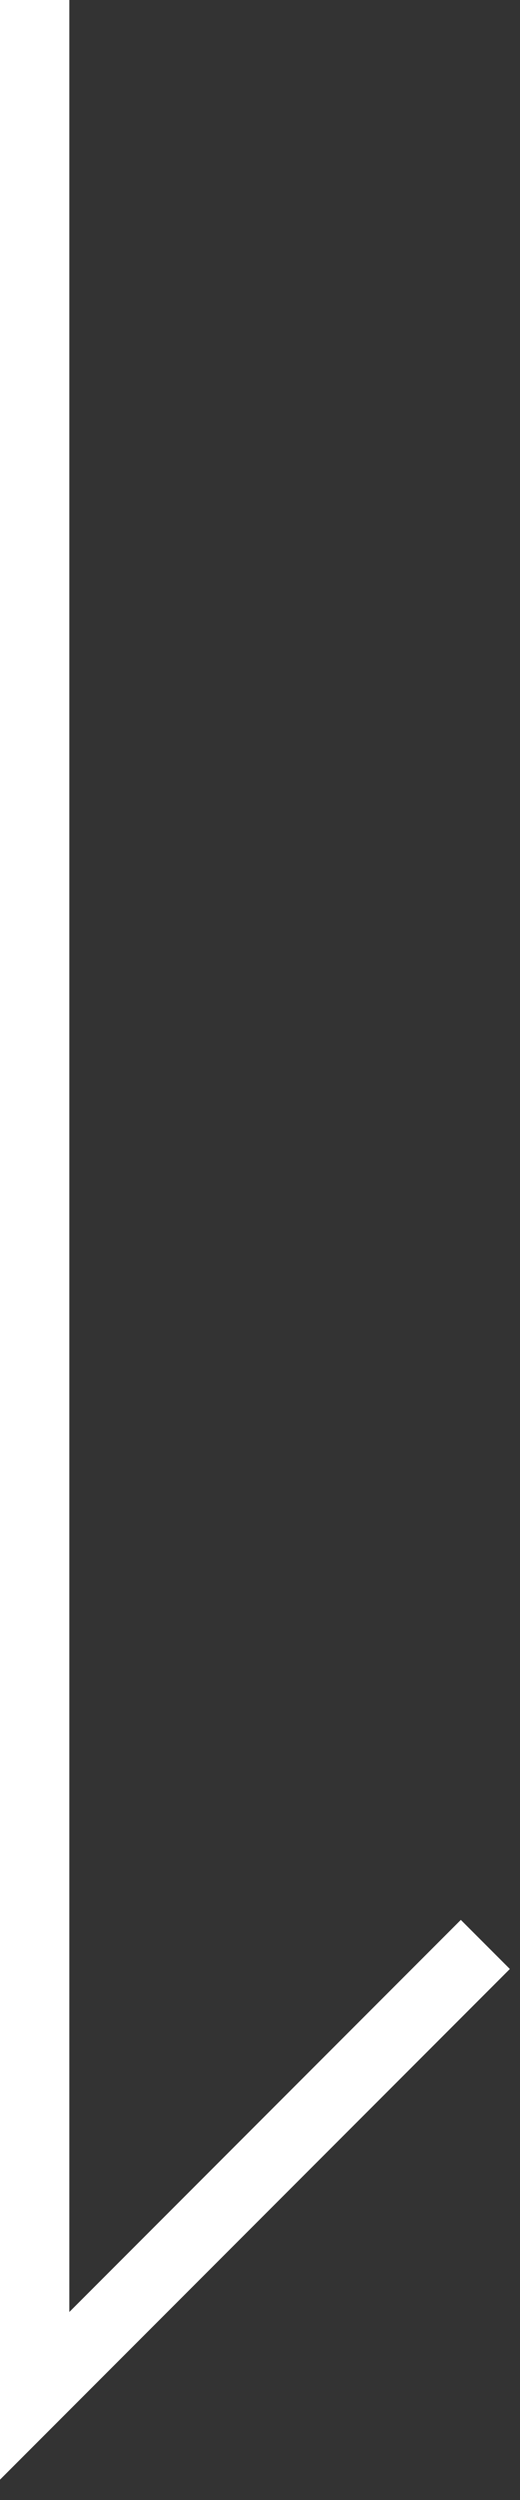
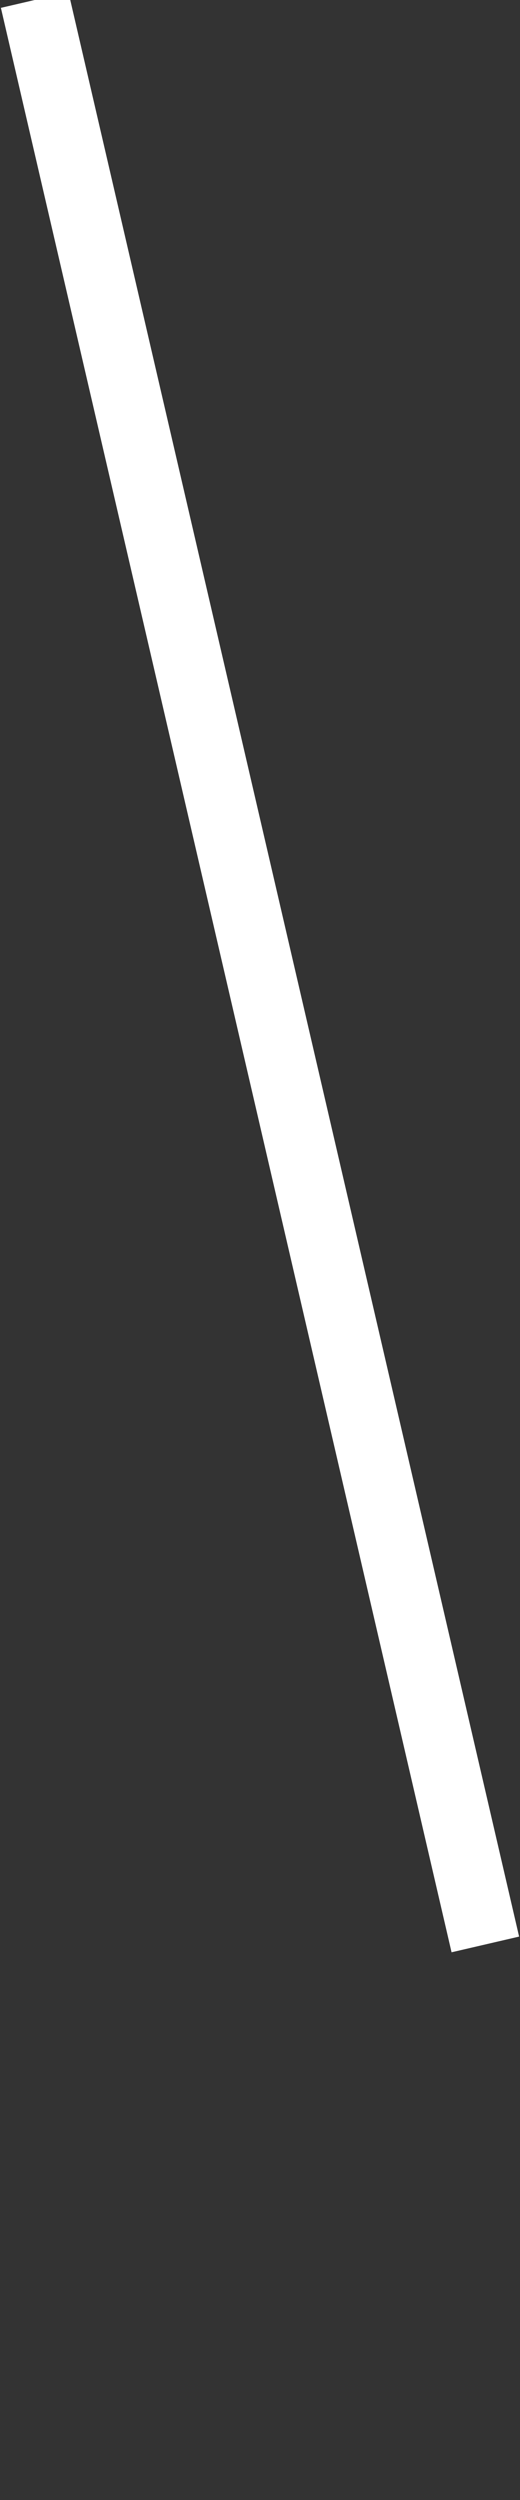
<svg xmlns="http://www.w3.org/2000/svg" width="15" height="72" viewBox="0 0 15 72" fill="none">
  <rect x="0" y="0" width="15" height="72" fill="#333333" stroke="none" />
-   <path d="M1 0V69L14 56" stroke="white" stroke-width="2" />
+   <path d="M1 0L14 56" stroke="white" stroke-width="2" />
</svg>